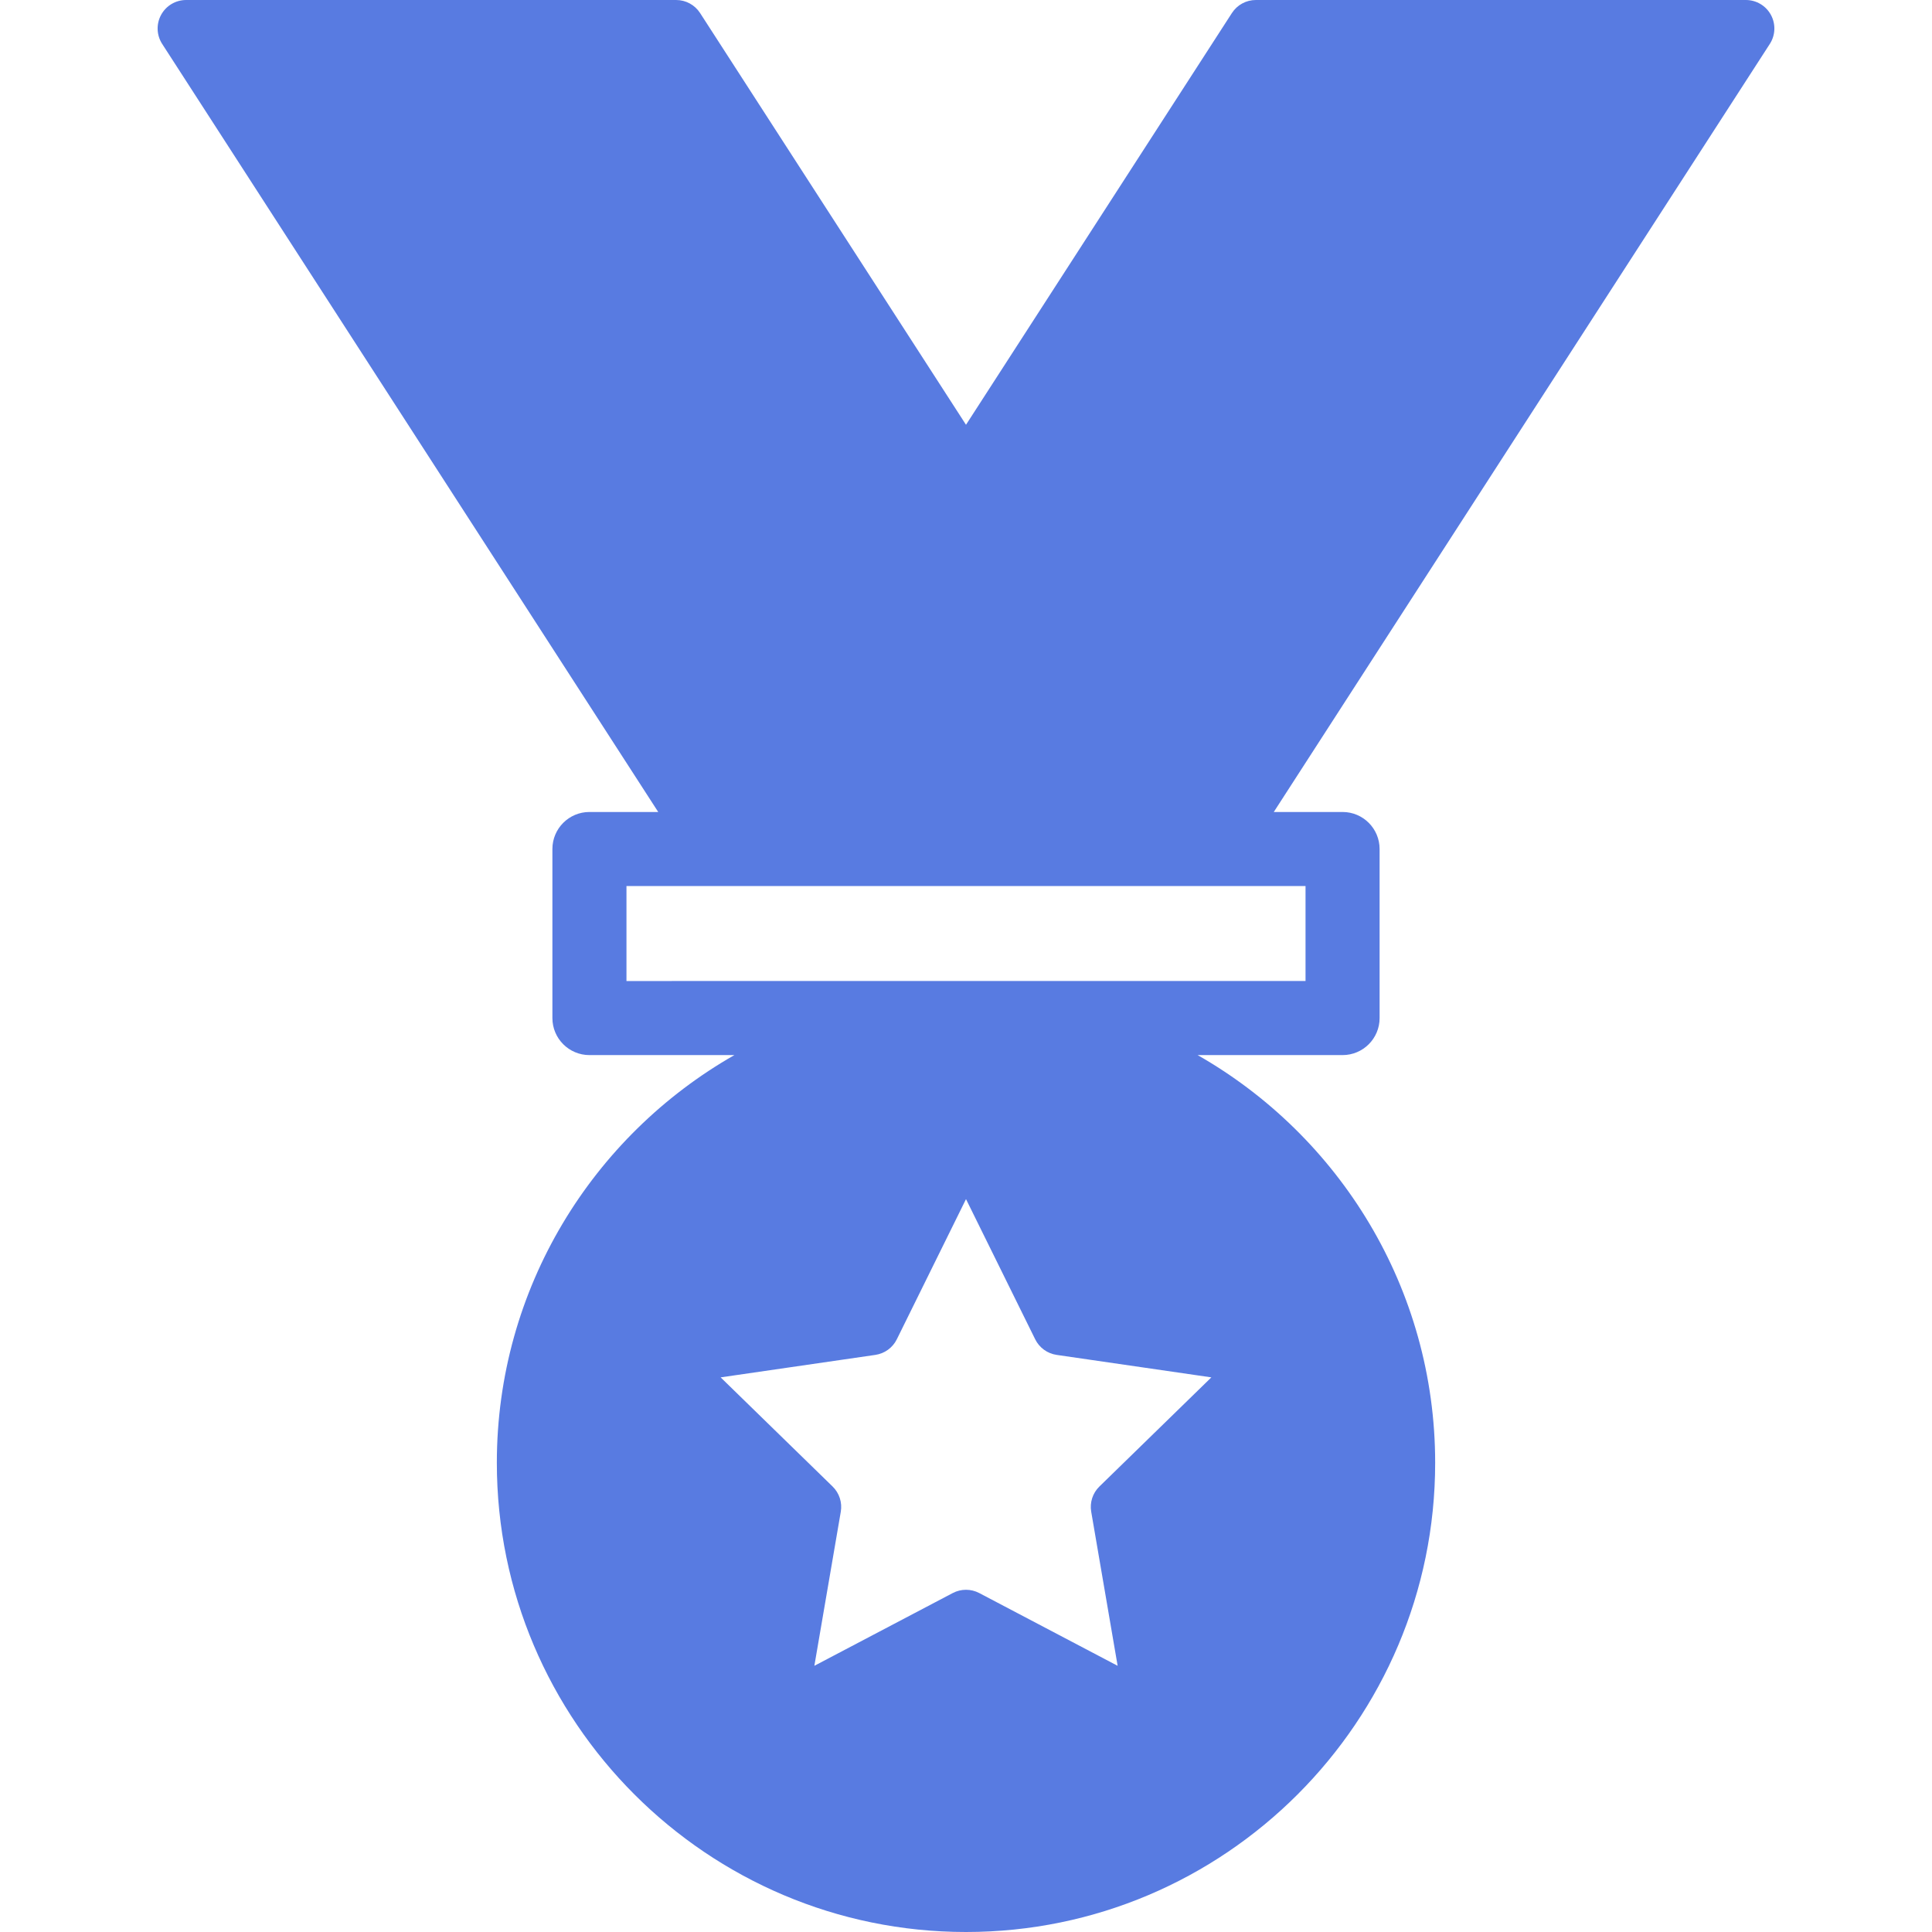
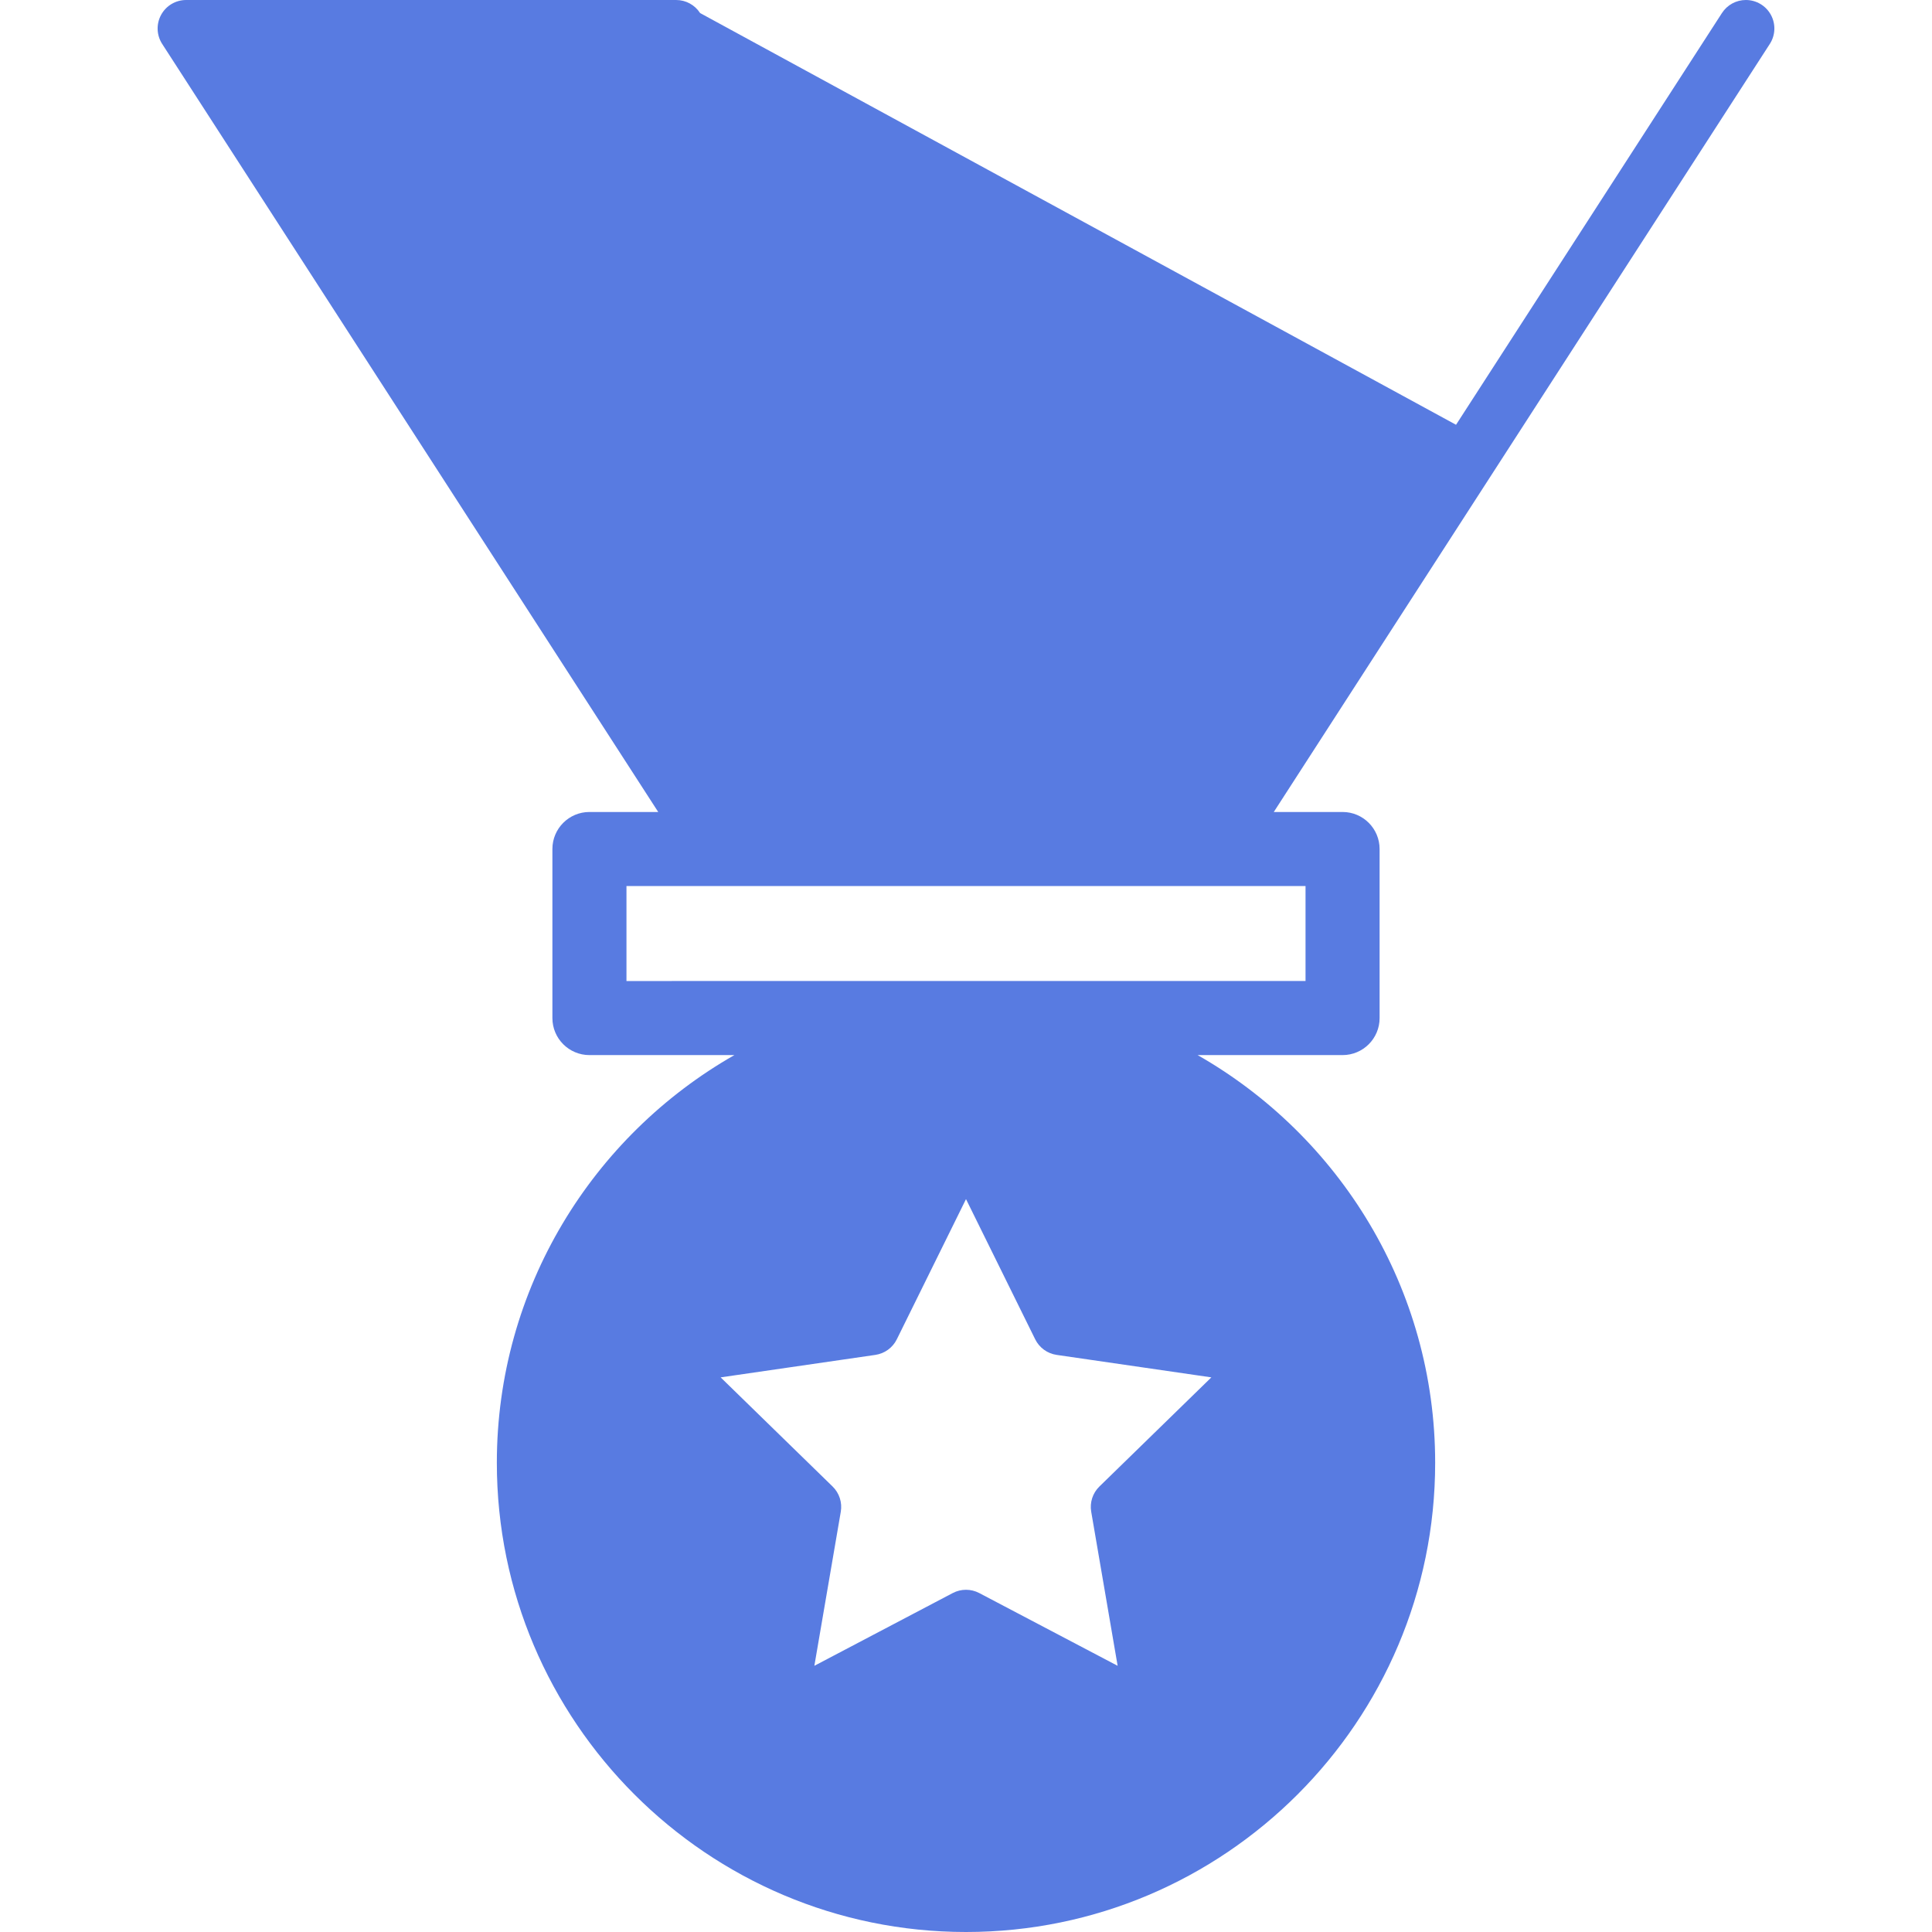
<svg xmlns="http://www.w3.org/2000/svg" fill="#587be1" height="800px" width="800px" version="1.1" id="Capa_1" viewBox="0 0 339.059 339.059" xml:space="preserve">
  <g id="SVGRepo_bgCarrier" stroke-width="0" />
  <g id="SVGRepo_tracerCarrier" stroke-linecap="round" stroke-linejoin="round" />
  <g id="SVGRepo_iconCarrier">
-     <path d="M310.787,2.609C309.912,1.001,308.227,0,306.396,0h-86c-1.698,0-3.279,0.861-4.2,2.288l-46.667,72.258L122.863,2.288 C121.942,0.861,120.36,0,118.663,0h-86c-1.831,0-3.516,1.001-4.391,2.609s-0.802,3.566,0.191,5.103l87.05,134.788h-12.07 c-3.59,0-6.5,2.91-6.5,6.5v29.665c0,3.59,2.91,6.5,6.5,6.5h25.437c-24.87,14.184-41.687,40.936-41.687,71.558 c0,45.4,36.936,82.336,82.336,82.336s82.336-36.935,82.336-82.336c0-30.622-16.816-57.374-41.687-71.558h25.437 c3.59,0,6.5-2.91,6.5-6.5V149c0-3.59-2.91-6.5-6.5-6.5h-12.07l87.05-134.788C311.589,6.175,311.663,4.217,310.787,2.609z M191.503,265.302l4.638,27.041l-24.285-12.768c-1.457-0.766-3.196-0.766-4.654,0l-24.285,12.768l4.638-27.042 c0.278-1.621-0.26-3.276-1.438-4.425l-19.647-19.152l27.151-3.944c1.629-0.236,3.037-1.26,3.765-2.735l12.143-24.604l12.143,24.604 c0.729,1.476,2.136,2.499,3.765,2.735l27.151,3.944l-19.647,19.152C191.763,262.024,191.225,263.68,191.503,265.302z M229.116,155.5 v16.665H109.943V155.5H229.116z" />
+     <path d="M310.787,2.609C309.912,1.001,308.227,0,306.396,0c-1.698,0-3.279,0.861-4.2,2.288l-46.667,72.258L122.863,2.288 C121.942,0.861,120.36,0,118.663,0h-86c-1.831,0-3.516,1.001-4.391,2.609s-0.802,3.566,0.191,5.103l87.05,134.788h-12.07 c-3.59,0-6.5,2.91-6.5,6.5v29.665c0,3.59,2.91,6.5,6.5,6.5h25.437c-24.87,14.184-41.687,40.936-41.687,71.558 c0,45.4,36.936,82.336,82.336,82.336s82.336-36.935,82.336-82.336c0-30.622-16.816-57.374-41.687-71.558h25.437 c3.59,0,6.5-2.91,6.5-6.5V149c0-3.59-2.91-6.5-6.5-6.5h-12.07l87.05-134.788C311.589,6.175,311.663,4.217,310.787,2.609z M191.503,265.302l4.638,27.041l-24.285-12.768c-1.457-0.766-3.196-0.766-4.654,0l-24.285,12.768l4.638-27.042 c0.278-1.621-0.26-3.276-1.438-4.425l-19.647-19.152l27.151-3.944c1.629-0.236,3.037-1.26,3.765-2.735l12.143-24.604l12.143,24.604 c0.729,1.476,2.136,2.499,3.765,2.735l27.151,3.944l-19.647,19.152C191.763,262.024,191.225,263.68,191.503,265.302z M229.116,155.5 v16.665H109.943V155.5H229.116z" />
  </g>
</svg>